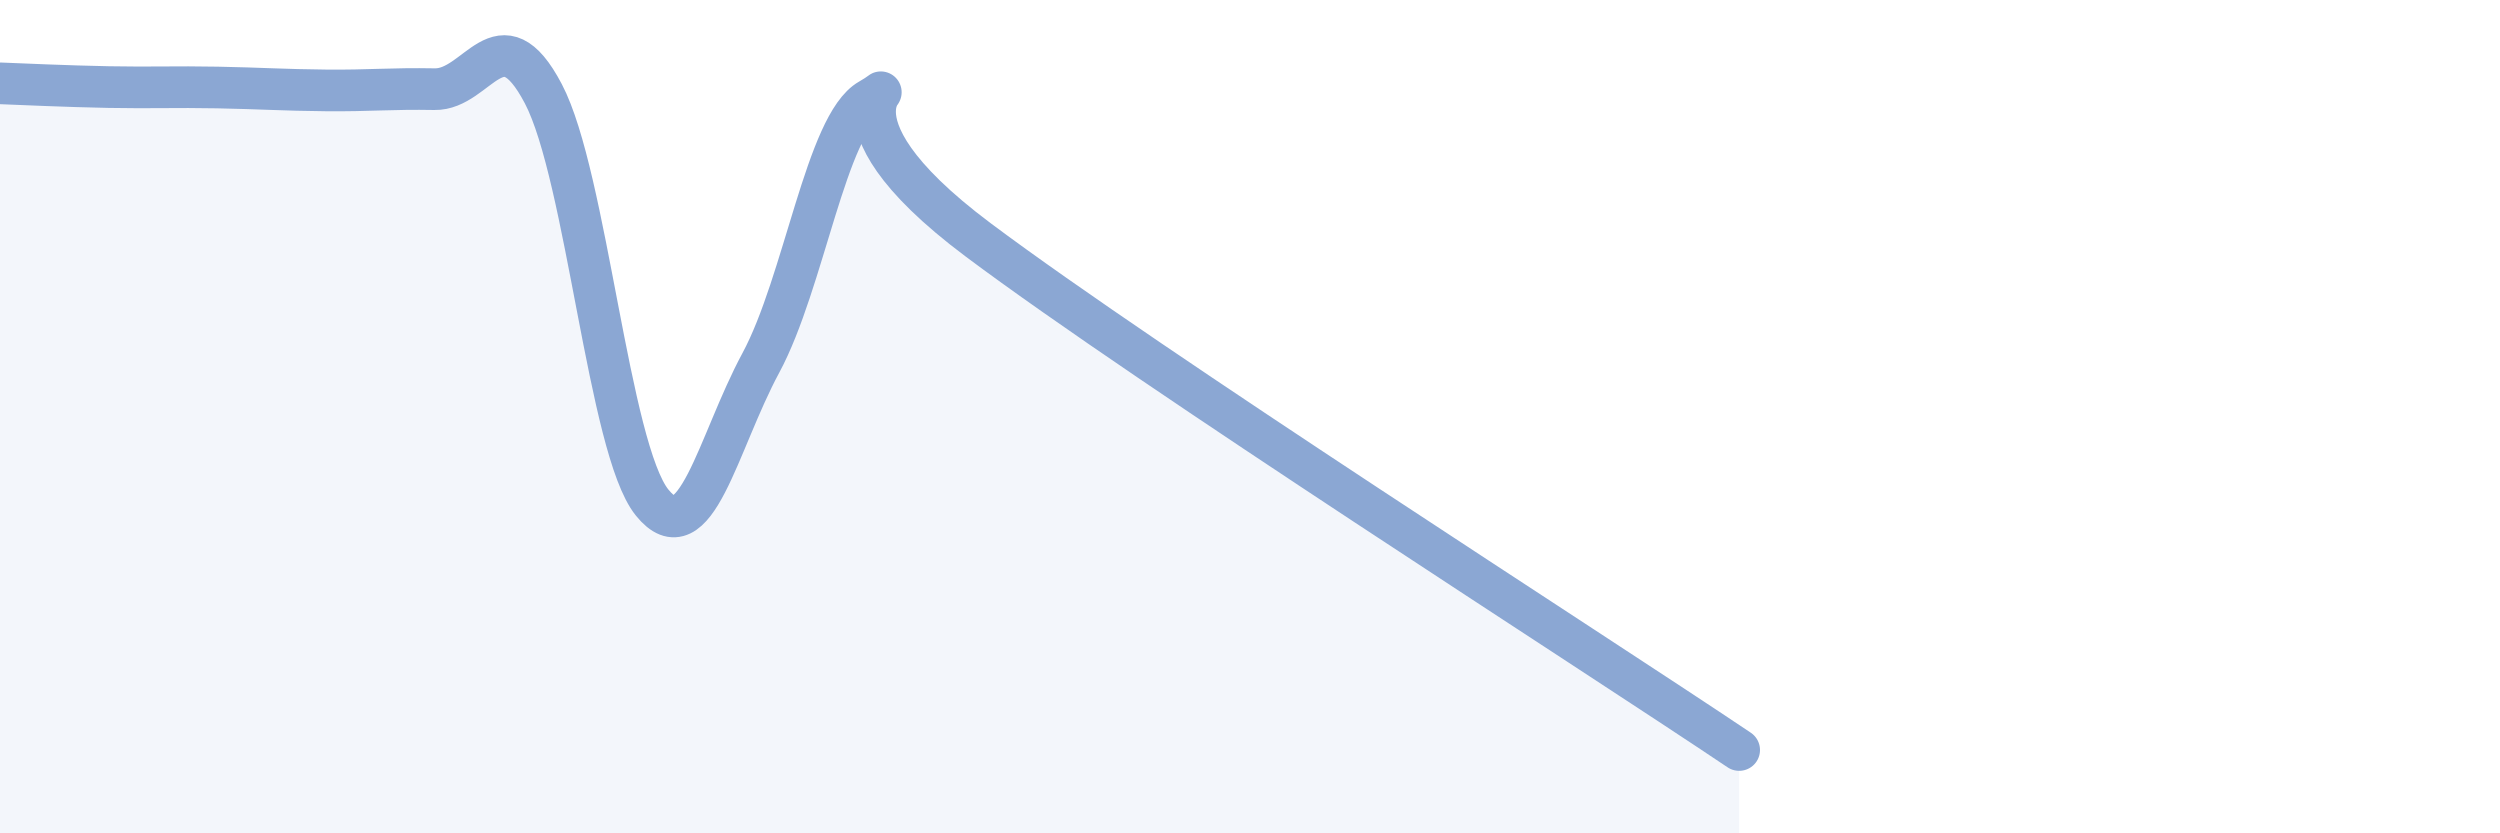
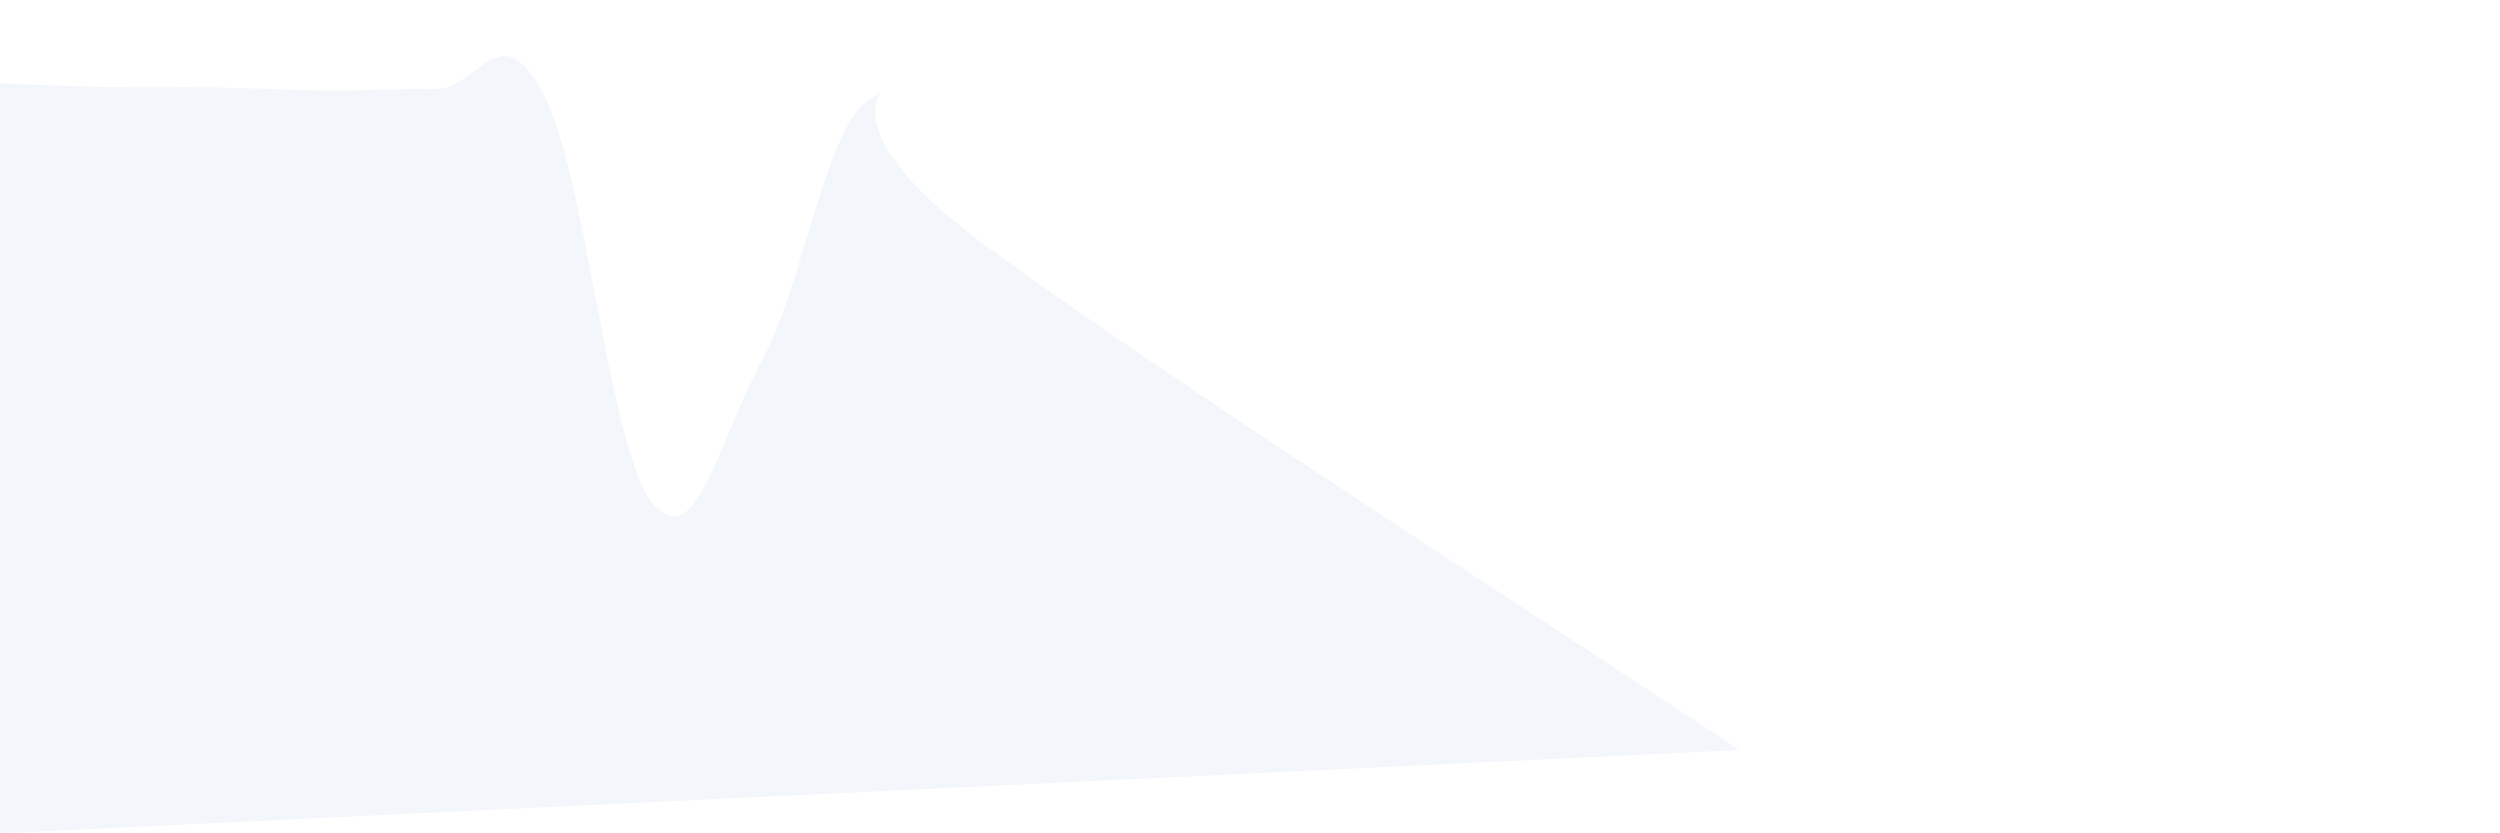
<svg xmlns="http://www.w3.org/2000/svg" width="60" height="20" viewBox="0 0 60 20">
-   <path d="M 0,2 C 0.52,2.02 1.57,2.07 2.61,2.09 C 3.65,2.11 4.18,2.08 5.22,2.1 C 6.26,2.12 6.79,2.16 7.83,2.17 C 8.87,2.18 9.39,2.12 10.43,2.14 C 11.47,2.16 12,0.27 13.04,2.25 C 14.08,4.23 14.61,10.77 15.65,12.06 C 16.69,13.35 17.22,10.64 18.26,8.71 C 19.3,6.78 19.83,2.98 20.87,2.39 C 21.91,1.8 19.31,2.64 23.48,5.76 C 27.65,8.88 38.09,15.55 41.74,18L41.74 20L0 20Z" fill="#8ba7d3" opacity="0.1" stroke-linecap="round" stroke-linejoin="round" />
-   <path d="M 0,2 C 0.52,2.02 1.57,2.07 2.61,2.09 C 3.65,2.11 4.18,2.08 5.22,2.1 C 6.26,2.12 6.79,2.16 7.83,2.17 C 8.87,2.18 9.39,2.12 10.43,2.14 C 11.47,2.16 12,0.27 13.04,2.25 C 14.08,4.23 14.61,10.77 15.65,12.06 C 16.69,13.35 17.22,10.64 18.26,8.71 C 19.3,6.78 19.83,2.98 20.87,2.39 C 21.91,1.8 19.31,2.64 23.48,5.76 C 27.65,8.88 38.09,15.55 41.74,18" stroke="#8ba7d3" stroke-width="1" fill="none" stroke-linecap="round" stroke-linejoin="round" />
+   <path d="M 0,2 C 0.52,2.02 1.57,2.07 2.61,2.09 C 3.65,2.11 4.18,2.08 5.22,2.1 C 6.26,2.12 6.79,2.16 7.83,2.17 C 8.87,2.18 9.39,2.12 10.43,2.14 C 11.47,2.16 12,0.27 13.04,2.25 C 14.08,4.23 14.61,10.77 15.65,12.06 C 16.69,13.35 17.22,10.64 18.26,8.71 C 19.3,6.78 19.83,2.98 20.87,2.39 C 21.91,1.8 19.31,2.64 23.48,5.76 C 27.65,8.88 38.09,15.55 41.74,18L0 20Z" fill="#8ba7d3" opacity="0.1" stroke-linecap="round" stroke-linejoin="round" />
</svg>